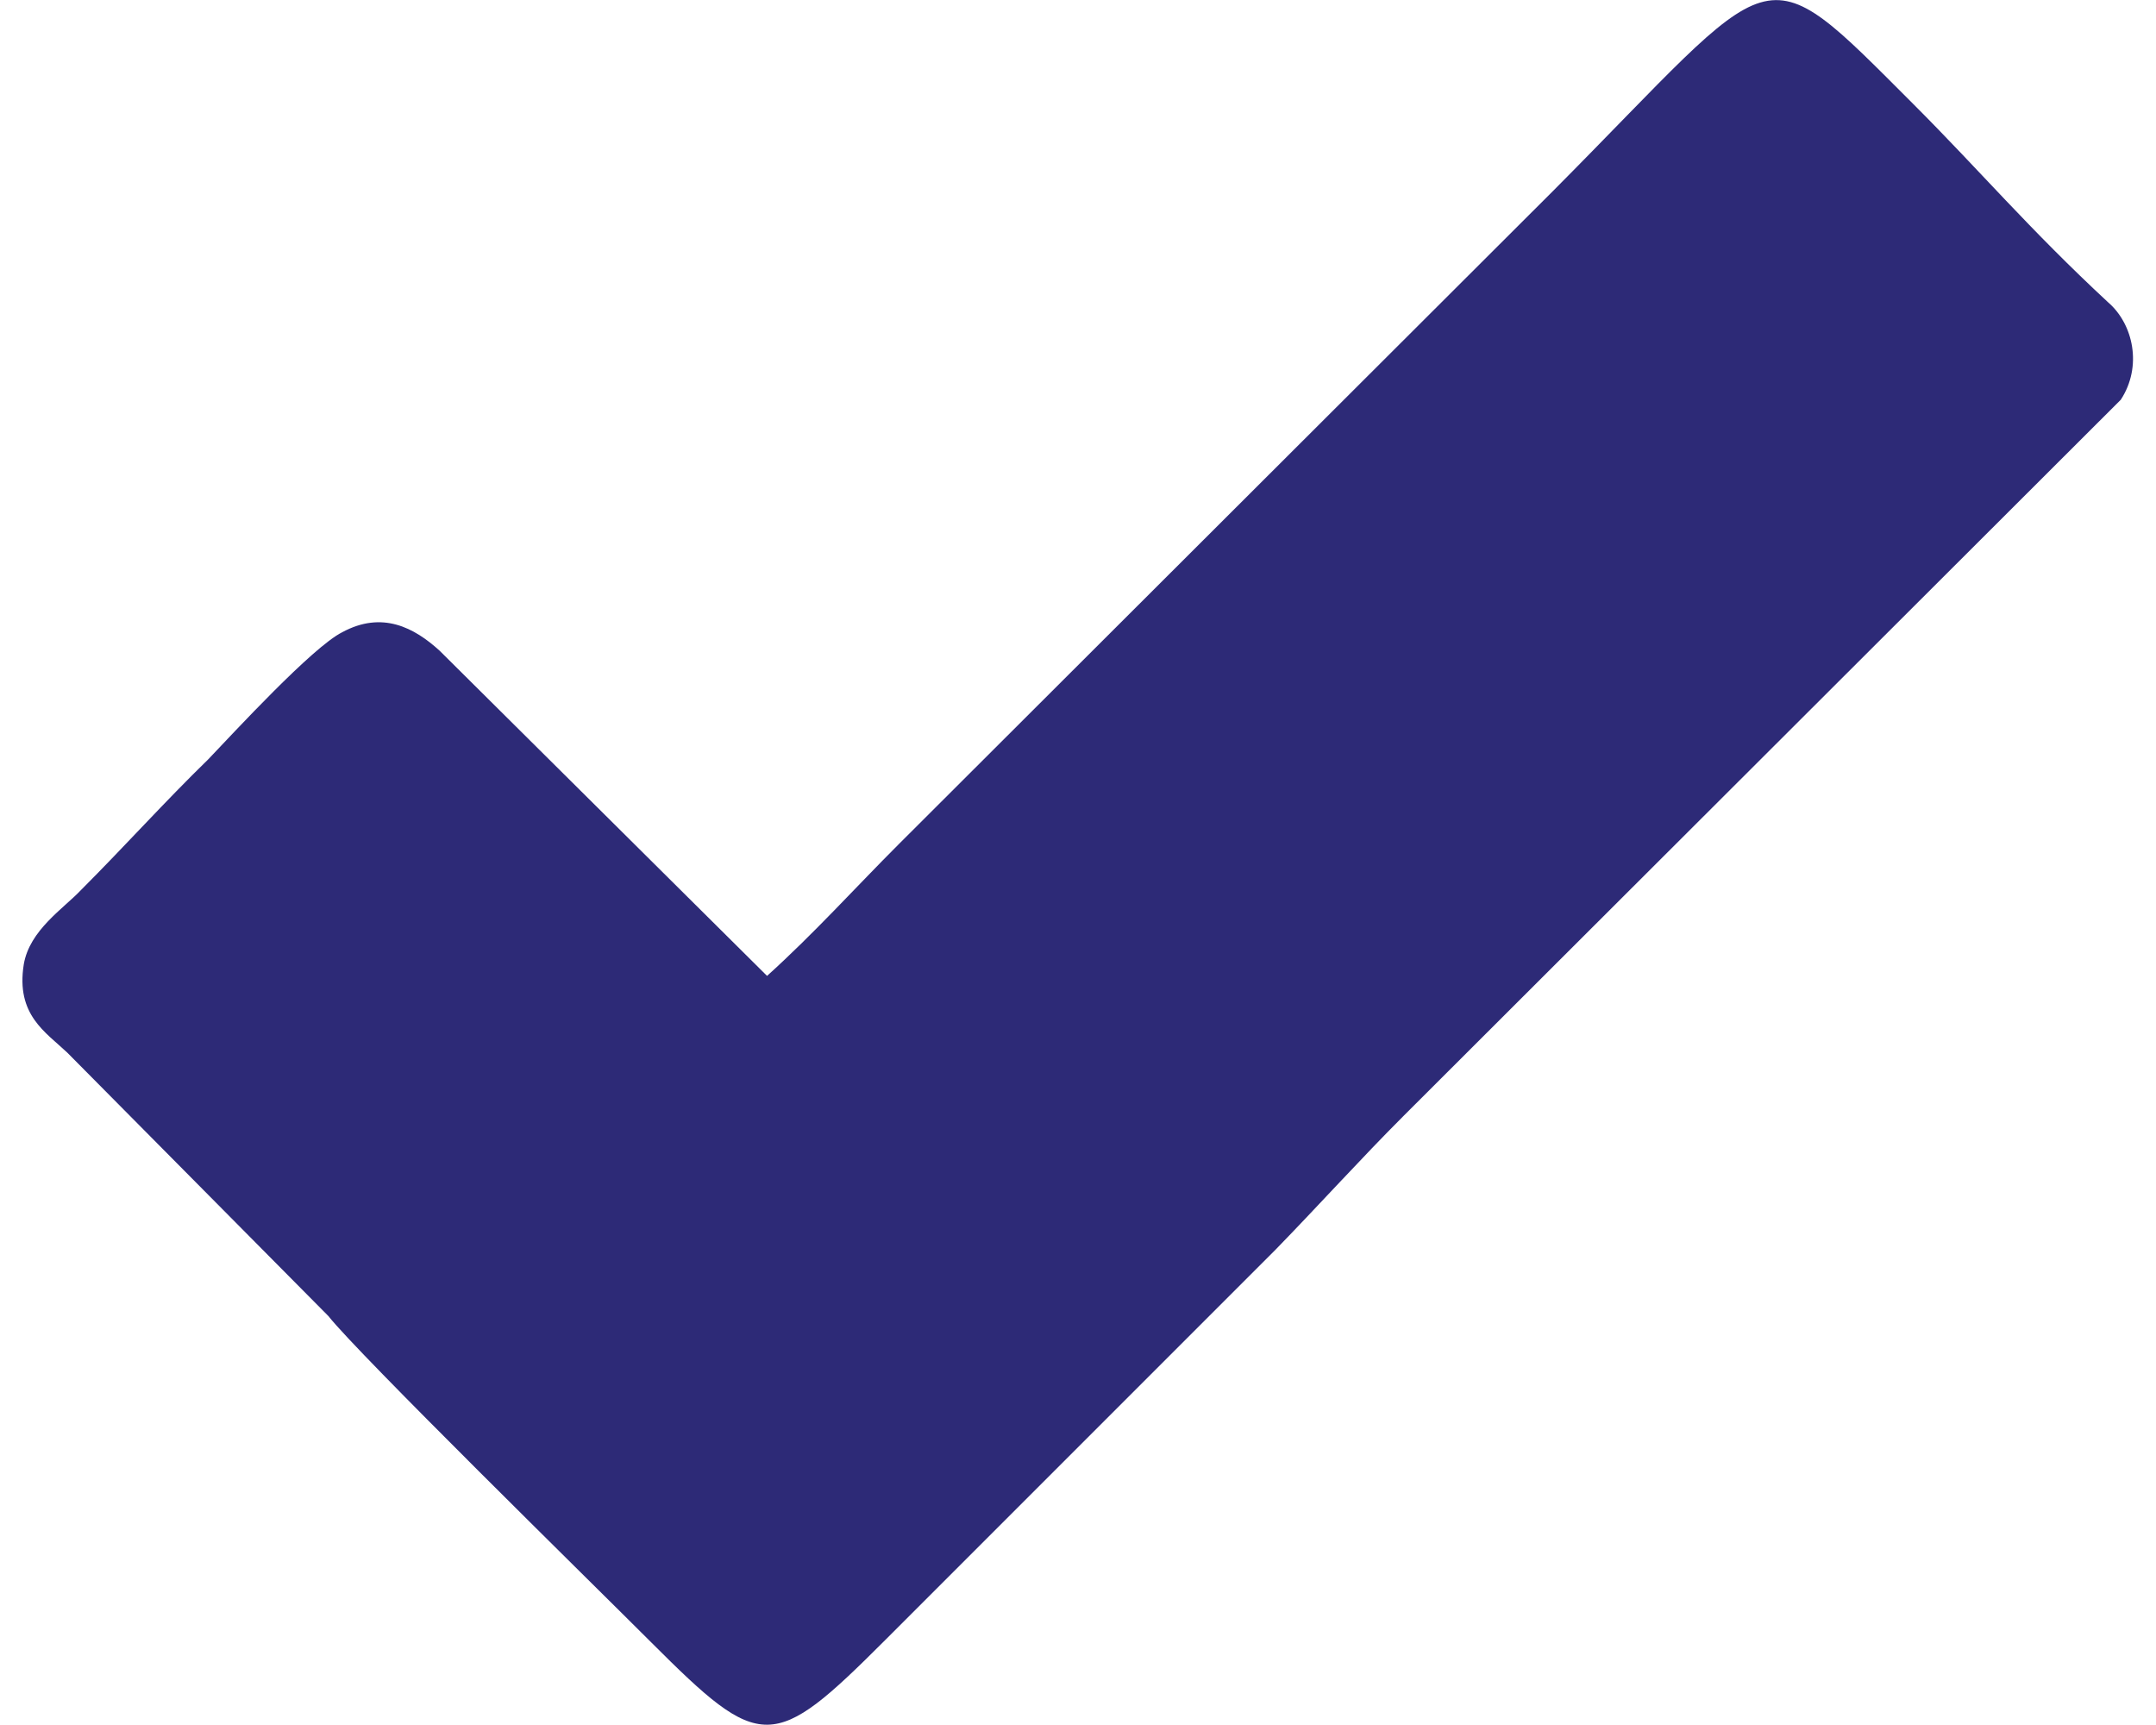
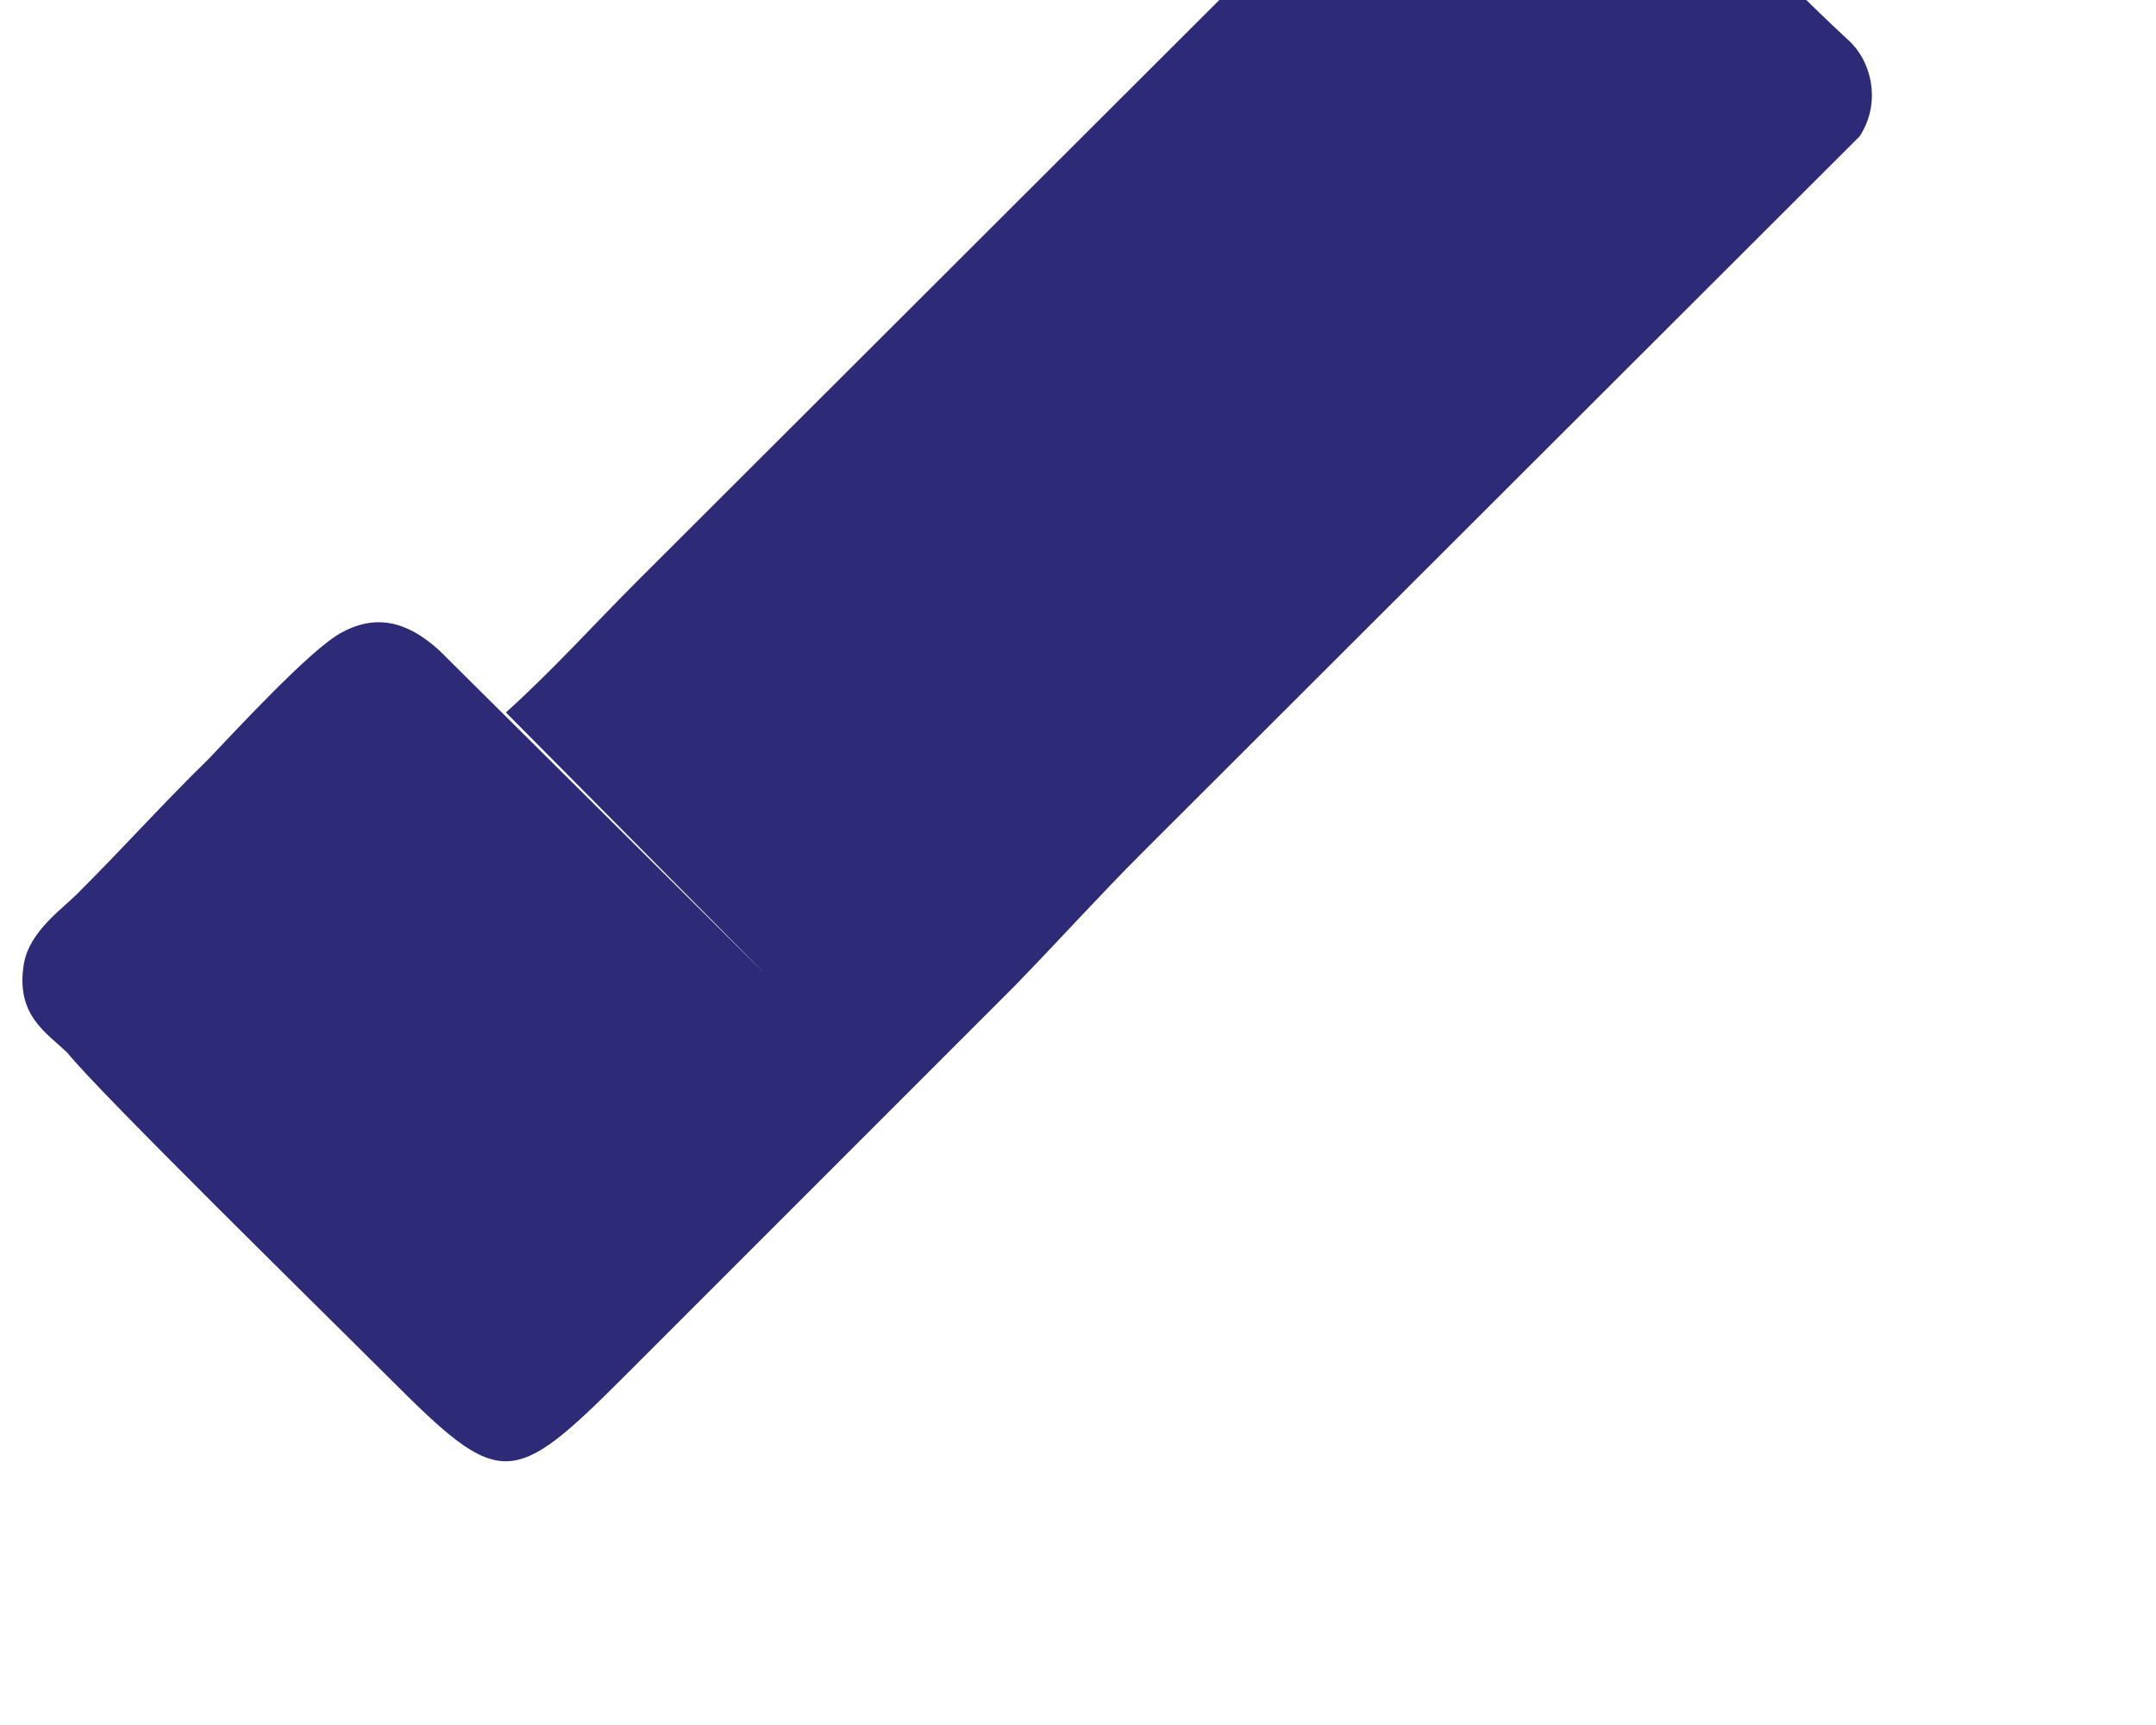
<svg xmlns="http://www.w3.org/2000/svg" xml:space="preserve" width="15px" height="12px" version="1.1" shape-rendering="geometricPrecision" text-rendering="geometricPrecision" image-rendering="optimizeQuality" fill-rule="evenodd" clip-rule="evenodd" viewBox="0 0 18430 15060">
  <g id="Layer_x0020_1">
-     <path fill="#2D2A77" d="M6500 8520l-2860 -2840c-220,-200 -500,-350 -850,-160 -260,130 -950,880 -1170,1110 -380,370 -730,760 -1110,1140 -150,160 -450,350 -500,650 -70,440 190,590 380,770l2280 2300c260,330 2300,2330 2820,2850 960,960 1060,960 2040,-20l3410 -3410c380,-390 740,-790 1120,-1170l6260 -6250c190,-290 110,-660 -110,-850 -690,-640 -1120,-1150 -1700,-1730 -1370,-1370 -1150,-1250 -3150,760l-5710 5700c-380,380 -740,780 -1150,1150z" />
+     <path fill="#2D2A77" d="M6500 8520l-2860 -2840c-220,-200 -500,-350 -850,-160 -260,130 -950,880 -1170,1110 -380,370 -730,760 -1110,1140 -150,160 -450,350 -500,650 -70,440 190,590 380,770c260,330 2300,2330 2820,2850 960,960 1060,960 2040,-20l3410 -3410c380,-390 740,-790 1120,-1170l6260 -6250c190,-290 110,-660 -110,-850 -690,-640 -1120,-1150 -1700,-1730 -1370,-1370 -1150,-1250 -3150,760l-5710 5700c-380,380 -740,780 -1150,1150z" />
  </g>
</svg>